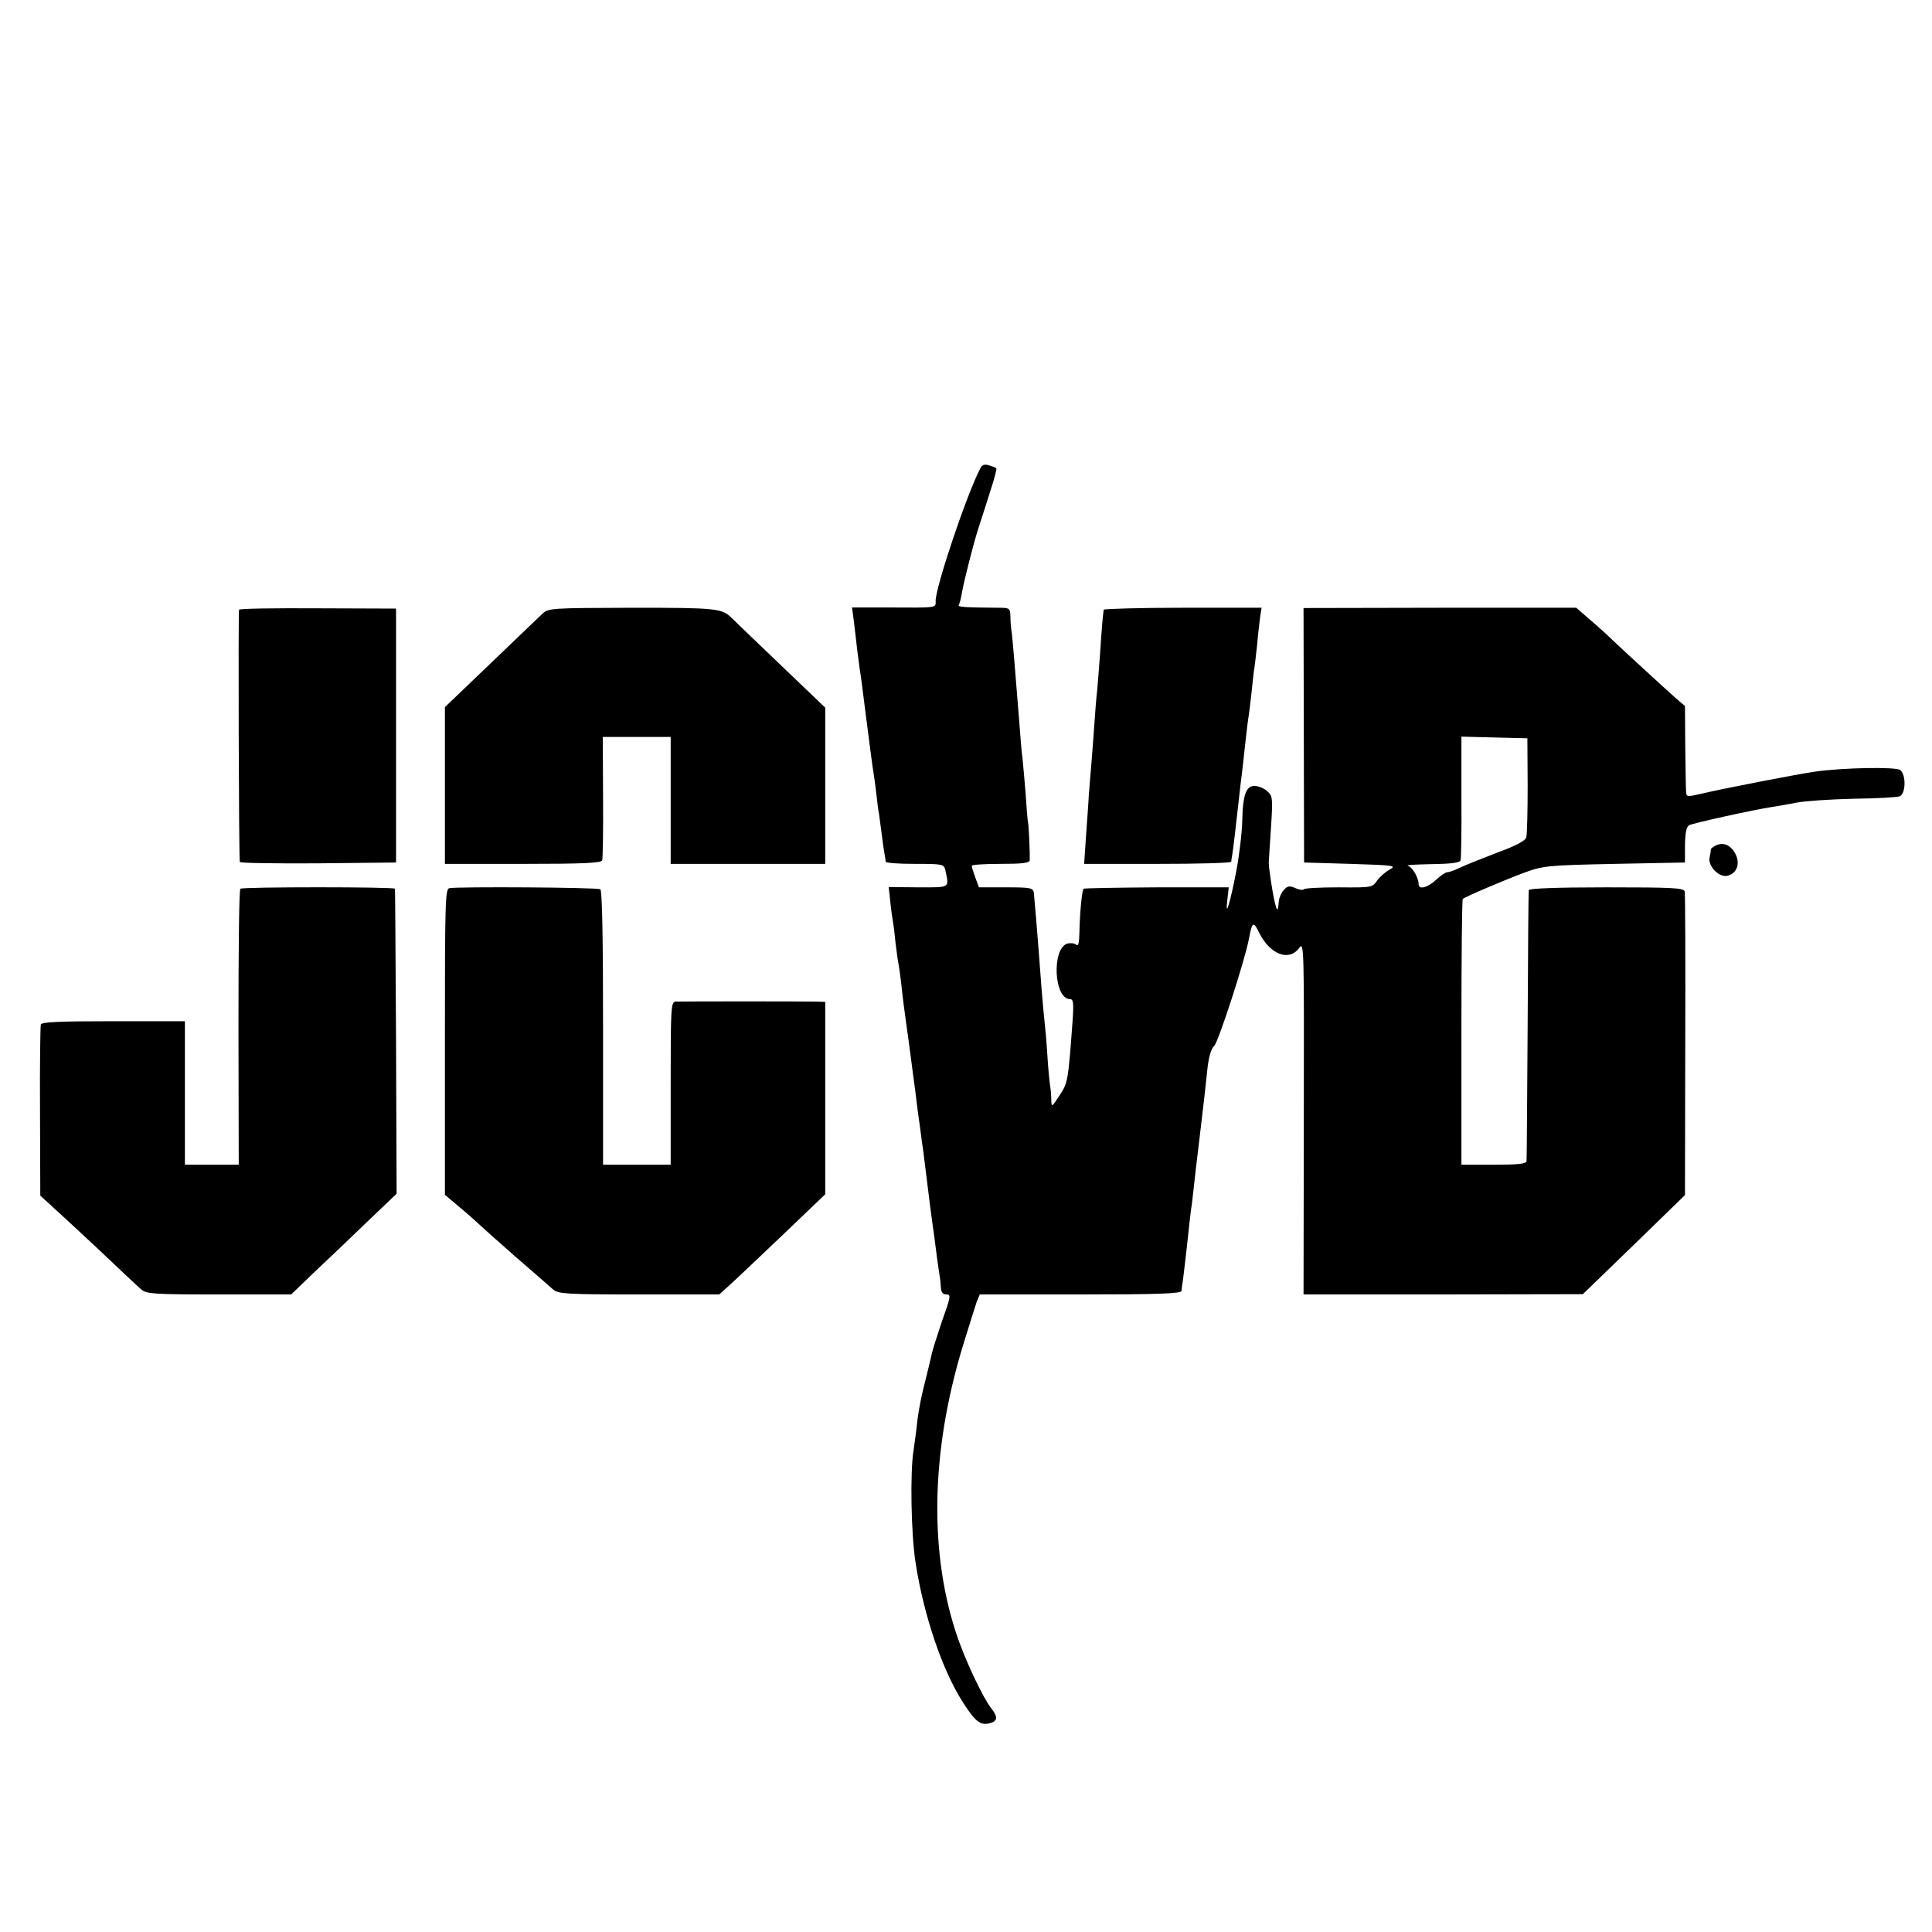
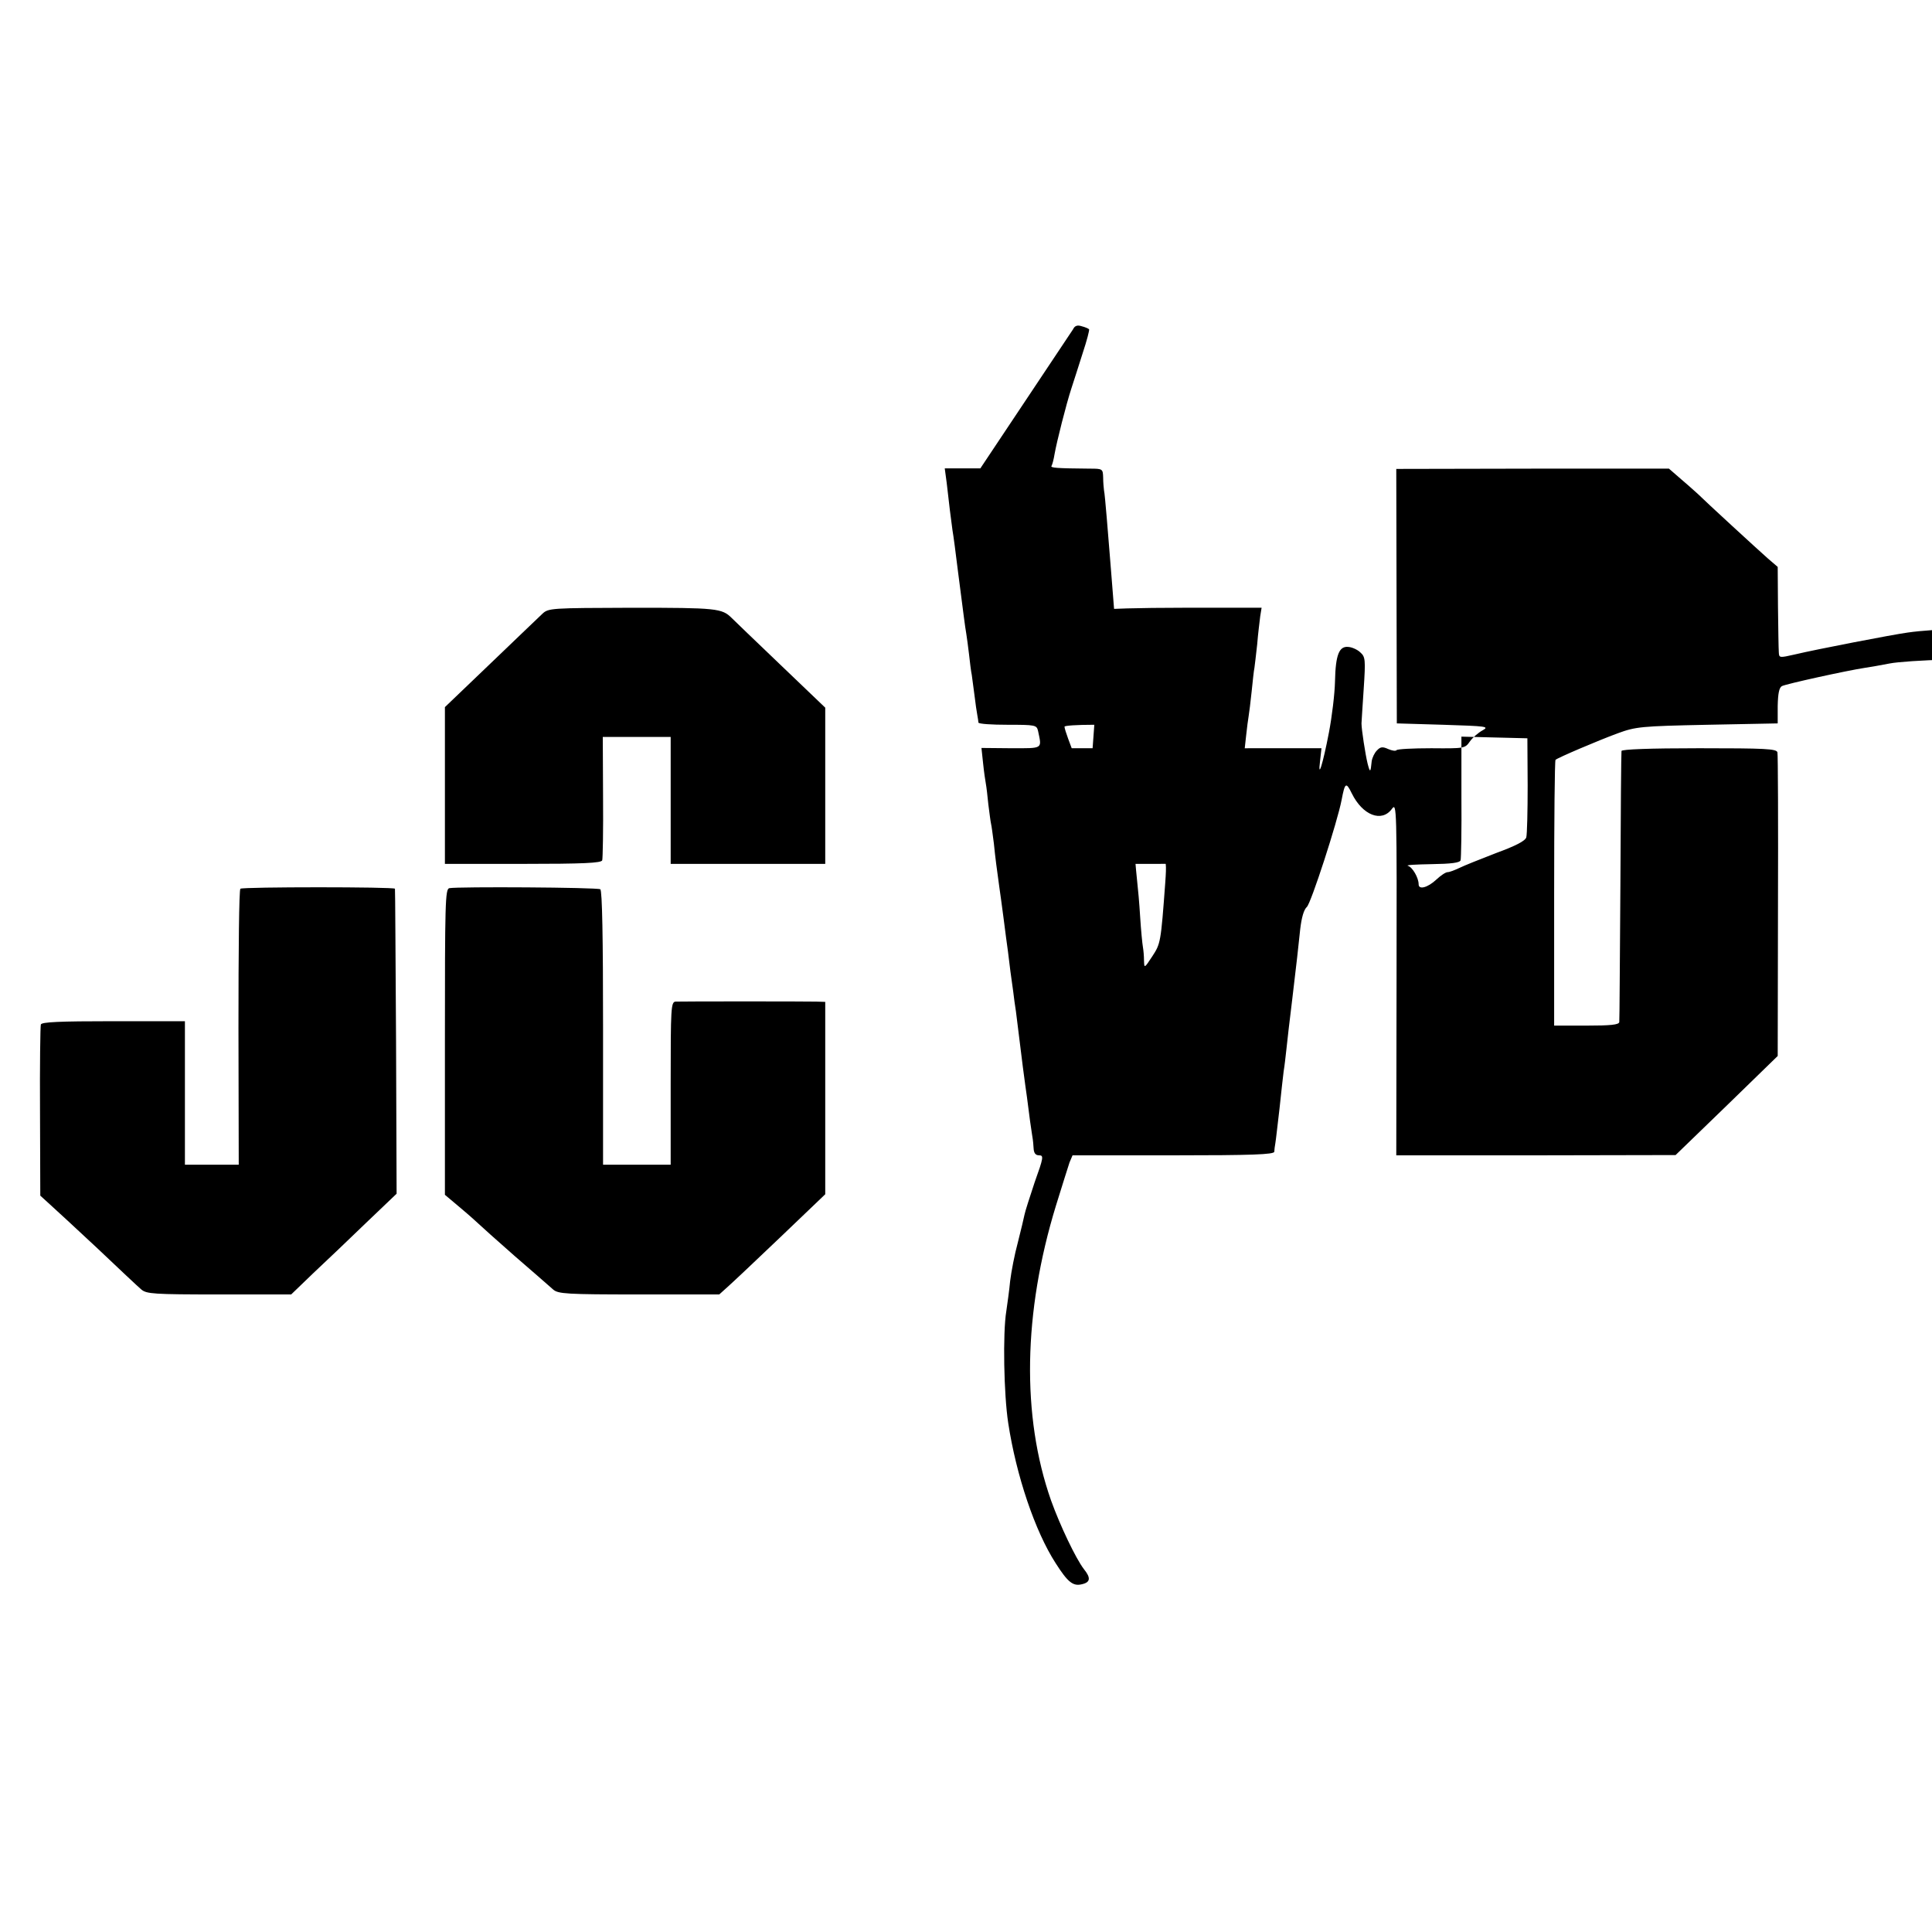
<svg xmlns="http://www.w3.org/2000/svg" version="1.0" width="700pt" height="700pt" viewBox="0 0 700 700" preserveAspectRatio="xMidYMid meet">
  <g transform="translate(0,700) scale(0.1,-0.1)" fill="#000000" stroke="none">
-     <path d="M3552 5303 c-48 -90 -162 -429 -162 -480 0 -26 11 -25 -174 -24 l-129 0 7 -52 c8 -72 16 -137 21 -172 3 -16 12 -84 20 -150 21 -162 25 -196 30 -225 2 -14 7 -47 10 -75 3 -27 7 -61 10 -75 2 -14 6 -47 10 -75 3 -27 8 -59 10 -70 2 -11 4 -23 4 -27 1 -5 48 -8 106 -8 100 0 105 -1 110 -22 14 -67 20 -63 -98 -63 l-107 1 6 -56 c3 -30 8 -63 10 -74 2 -10 6 -44 9 -75 4 -31 8 -63 10 -71 2 -8 6 -40 10 -70 5 -51 11 -95 20 -160 2 -14 9 -63 15 -110 6 -47 13 -101 16 -121 2 -20 7 -53 9 -73 3 -20 7 -52 10 -72 2 -20 7 -53 10 -73 5 -38 8 -64 25 -201 6 -47 13 -96 15 -110 2 -14 7 -52 11 -85 5 -33 9 -63 10 -67 1 -5 2 -19 3 -33 1 -17 7 -25 20 -25 17 0 16 -8 -16 -97 -18 -54 -35 -107 -37 -118 -2 -11 -13 -56 -24 -100 -12 -44 -24 -107 -28 -140 -3 -33 -10 -82 -14 -110 -13 -79 -9 -301 7 -405 29 -190 97 -392 172 -508 44 -69 63 -84 95 -76 31 7 33 23 7 55 -29 38 -86 157 -119 249 -107 305 -101 680 18 1068 22 71 44 141 49 156 l11 26 365 0 c285 0 365 3 366 13 0 6 2 21 4 32 2 11 8 67 15 125 6 58 13 119 15 135 3 17 7 53 10 80 3 28 12 109 21 180 18 152 20 169 29 255 5 42 13 70 24 80 15 13 111 309 126 388 12 63 16 66 37 23 39 -79 108 -106 145 -56 18 25 18 8 17 -615 l-1 -640 506 0 506 1 185 179 185 180 1 543 c1 298 0 549 -2 557 -3 13 -43 15 -284 15 -180 0 -281 -4 -281 -10 -1 -5 -3 -226 -4 -490 -2 -264 -3 -486 -4 -492 -1 -10 -32 -13 -119 -13 l-117 0 0 479 c0 264 2 481 5 484 9 8 152 69 225 96 66 24 83 26 325 31 l255 5 0 63 c1 45 5 66 15 72 15 8 234 56 299 66 20 3 61 10 91 16 30 6 123 12 205 14 83 1 158 5 168 9 22 9 24 77 2 95 -14 12 -207 9 -310 -6 -52 -7 -332 -61 -407 -79 -57 -13 -58 -13 -59 8 -1 12 -2 86 -3 165 l-1 144 -35 30 c-33 29 -228 208 -255 235 -7 6 -33 30 -58 51 l-46 40 -494 0 -494 -1 1 -461 1 -461 169 -5 c156 -5 167 -6 142 -20 -15 -8 -36 -26 -46 -40 -18 -26 -20 -26 -140 -25 -67 0 -124 -3 -126 -7 -3 -4 -16 -2 -30 4 -20 9 -28 9 -41 -5 -9 -9 -17 -26 -19 -39 -4 -42 -6 -43 -15 -8 -8 33 -22 123 -22 145 0 6 4 62 8 125 7 106 6 116 -12 132 -10 10 -30 19 -43 20 -34 4 -47 -28 -49 -125 -1 -45 -11 -128 -22 -185 -22 -115 -41 -175 -32 -102 l5 45 -261 0 c-143 -1 -262 -3 -265 -5 -6 -7 -14 -93 -15 -159 -1 -41 -4 -51 -13 -43 -7 5 -21 6 -32 3 -56 -21 -47 -201 11 -201 12 0 14 -14 9 -82 -16 -218 -17 -221 -47 -267 -29 -44 -29 -44 -30 -15 0 16 -2 38 -4 49 -2 11 -7 61 -10 110 -3 50 -8 104 -10 120 -2 17 -7 71 -11 120 -11 150 -12 157 -19 245 -4 47 -8 94 -9 105 -3 18 -11 20 -101 20 l-98 0 -13 35 c-7 19 -13 38 -13 43 -1 4 46 7 104 7 77 0 105 3 106 13 1 23 -3 119 -6 136 -2 9 -6 57 -9 107 -4 49 -9 105 -11 124 -3 19 -7 69 -10 110 -3 41 -8 98 -10 125 -2 28 -7 88 -11 135 -4 47 -8 92 -10 100 -1 8 -3 29 -3 46 -1 31 -2 32 -48 32 -123 1 -144 3 -139 10 3 5 8 24 11 43 8 45 42 180 61 238 8 25 27 83 41 128 15 45 25 84 23 86 -3 3 -15 8 -27 11 -15 5 -25 2 -31 -11z m1983 -1148 c0 -93 -2 -178 -5 -189 -4 -13 -39 -31 -110 -57 -57 -22 -117 -46 -133 -54 -17 -8 -35 -15 -42 -15 -7 0 -25 -12 -41 -27 -31 -29 -64 -38 -64 -17 0 24 -23 63 -39 67 -9 3 30 5 85 6 72 1 103 5 106 14 2 6 4 110 3 230 l0 218 119 -3 120 -3 1 -170z" />
-     <path d="M866 4791 c-3 -6 -1 -897 3 -914 0 -4 128 -6 284 -5 l282 3 0 460 0 460 -283 1 c-155 1 -284 -1 -286 -5z" />
+     <path d="M3552 5303 l-129 0 7 -52 c8 -72 16 -137 21 -172 3 -16 12 -84 20 -150 21 -162 25 -196 30 -225 2 -14 7 -47 10 -75 3 -27 7 -61 10 -75 2 -14 6 -47 10 -75 3 -27 8 -59 10 -70 2 -11 4 -23 4 -27 1 -5 48 -8 106 -8 100 0 105 -1 110 -22 14 -67 20 -63 -98 -63 l-107 1 6 -56 c3 -30 8 -63 10 -74 2 -10 6 -44 9 -75 4 -31 8 -63 10 -71 2 -8 6 -40 10 -70 5 -51 11 -95 20 -160 2 -14 9 -63 15 -110 6 -47 13 -101 16 -121 2 -20 7 -53 9 -73 3 -20 7 -52 10 -72 2 -20 7 -53 10 -73 5 -38 8 -64 25 -201 6 -47 13 -96 15 -110 2 -14 7 -52 11 -85 5 -33 9 -63 10 -67 1 -5 2 -19 3 -33 1 -17 7 -25 20 -25 17 0 16 -8 -16 -97 -18 -54 -35 -107 -37 -118 -2 -11 -13 -56 -24 -100 -12 -44 -24 -107 -28 -140 -3 -33 -10 -82 -14 -110 -13 -79 -9 -301 7 -405 29 -190 97 -392 172 -508 44 -69 63 -84 95 -76 31 7 33 23 7 55 -29 38 -86 157 -119 249 -107 305 -101 680 18 1068 22 71 44 141 49 156 l11 26 365 0 c285 0 365 3 366 13 0 6 2 21 4 32 2 11 8 67 15 125 6 58 13 119 15 135 3 17 7 53 10 80 3 28 12 109 21 180 18 152 20 169 29 255 5 42 13 70 24 80 15 13 111 309 126 388 12 63 16 66 37 23 39 -79 108 -106 145 -56 18 25 18 8 17 -615 l-1 -640 506 0 506 1 185 179 185 180 1 543 c1 298 0 549 -2 557 -3 13 -43 15 -284 15 -180 0 -281 -4 -281 -10 -1 -5 -3 -226 -4 -490 -2 -264 -3 -486 -4 -492 -1 -10 -32 -13 -119 -13 l-117 0 0 479 c0 264 2 481 5 484 9 8 152 69 225 96 66 24 83 26 325 31 l255 5 0 63 c1 45 5 66 15 72 15 8 234 56 299 66 20 3 61 10 91 16 30 6 123 12 205 14 83 1 158 5 168 9 22 9 24 77 2 95 -14 12 -207 9 -310 -6 -52 -7 -332 -61 -407 -79 -57 -13 -58 -13 -59 8 -1 12 -2 86 -3 165 l-1 144 -35 30 c-33 29 -228 208 -255 235 -7 6 -33 30 -58 51 l-46 40 -494 0 -494 -1 1 -461 1 -461 169 -5 c156 -5 167 -6 142 -20 -15 -8 -36 -26 -46 -40 -18 -26 -20 -26 -140 -25 -67 0 -124 -3 -126 -7 -3 -4 -16 -2 -30 4 -20 9 -28 9 -41 -5 -9 -9 -17 -26 -19 -39 -4 -42 -6 -43 -15 -8 -8 33 -22 123 -22 145 0 6 4 62 8 125 7 106 6 116 -12 132 -10 10 -30 19 -43 20 -34 4 -47 -28 -49 -125 -1 -45 -11 -128 -22 -185 -22 -115 -41 -175 -32 -102 l5 45 -261 0 c-143 -1 -262 -3 -265 -5 -6 -7 -14 -93 -15 -159 -1 -41 -4 -51 -13 -43 -7 5 -21 6 -32 3 -56 -21 -47 -201 11 -201 12 0 14 -14 9 -82 -16 -218 -17 -221 -47 -267 -29 -44 -29 -44 -30 -15 0 16 -2 38 -4 49 -2 11 -7 61 -10 110 -3 50 -8 104 -10 120 -2 17 -7 71 -11 120 -11 150 -12 157 -19 245 -4 47 -8 94 -9 105 -3 18 -11 20 -101 20 l-98 0 -13 35 c-7 19 -13 38 -13 43 -1 4 46 7 104 7 77 0 105 3 106 13 1 23 -3 119 -6 136 -2 9 -6 57 -9 107 -4 49 -9 105 -11 124 -3 19 -7 69 -10 110 -3 41 -8 98 -10 125 -2 28 -7 88 -11 135 -4 47 -8 92 -10 100 -1 8 -3 29 -3 46 -1 31 -2 32 -48 32 -123 1 -144 3 -139 10 3 5 8 24 11 43 8 45 42 180 61 238 8 25 27 83 41 128 15 45 25 84 23 86 -3 3 -15 8 -27 11 -15 5 -25 2 -31 -11z m1983 -1148 c0 -93 -2 -178 -5 -189 -4 -13 -39 -31 -110 -57 -57 -22 -117 -46 -133 -54 -17 -8 -35 -15 -42 -15 -7 0 -25 -12 -41 -27 -31 -29 -64 -38 -64 -17 0 24 -23 63 -39 67 -9 3 30 5 85 6 72 1 103 5 106 14 2 6 4 110 3 230 l0 218 119 -3 120 -3 1 -170z" />
    <path d="M1965 4776 c-12 -12 -97 -92 -188 -180 l-165 -158 0 -284 0 -284 283 0 c217 0 284 3 287 13 2 6 4 110 3 230 l-1 217 123 0 123 0 0 -230 0 -230 280 0 280 0 0 283 0 283 -162 155 c-89 85 -168 161 -177 170 -35 35 -55 37 -360 37 -294 -1 -304 -1 -326 -22z" />
    <path d="M3999 4791 c-3 -17 -7 -65 -13 -156 -4 -55 -9 -118 -11 -140 -3 -22 -7 -76 -10 -120 -3 -44 -8 -109 -11 -145 -3 -36 -7 -85 -9 -110 -1 -25 -6 -91 -10 -147 l-7 -103 266 0 c146 0 266 3 267 8 0 4 2 16 4 27 3 17 11 85 30 255 2 14 6 48 9 75 3 28 8 73 11 100 3 28 7 59 9 70 2 11 7 52 11 90 4 39 8 77 10 85 1 8 6 47 10 85 3 39 9 84 11 102 l5 31 -286 0 c-157 0 -285 -4 -286 -7z" />
    <path d="M6222 3939 c-12 -5 -22 -12 -23 -16 0 -4 -2 -18 -5 -31 -6 -31 36 -73 65 -65 32 8 45 39 32 72 -15 35 -41 50 -69 40z" />
    <path d="M871 3780 c-5 -3 -7 -229 -7 -503 l1 -497 -97 0 -98 0 0 260 0 260 -259 0 c-198 0 -260 -3 -263 -12 -2 -7 -4 -150 -3 -317 l1 -303 34 -31 c19 -17 97 -89 173 -160 76 -72 147 -139 159 -149 19 -16 43 -18 282 -18 l261 0 81 78 c45 42 131 124 191 182 l110 105 -2 550 c-2 303 -3 552 -4 555 -1 7 -551 7 -560 0z" />
    <path d="M1628 3782 c-15 -3 -16 -53 -16 -557 l0 -554 57 -48 c31 -26 61 -53 66 -58 6 -6 64 -58 130 -116 66 -57 129 -112 139 -121 18 -16 48 -18 311 -18 l291 0 31 28 c17 15 103 96 192 181 l161 154 0 348 0 349 -32 1 c-39 1 -485 1 -510 0 -17 -1 -18 -22 -18 -296 l0 -295 -123 0 -122 0 0 496 c0 322 -3 498 -10 502 -10 7 -516 10 -547 4z" />
  </g>
</svg>